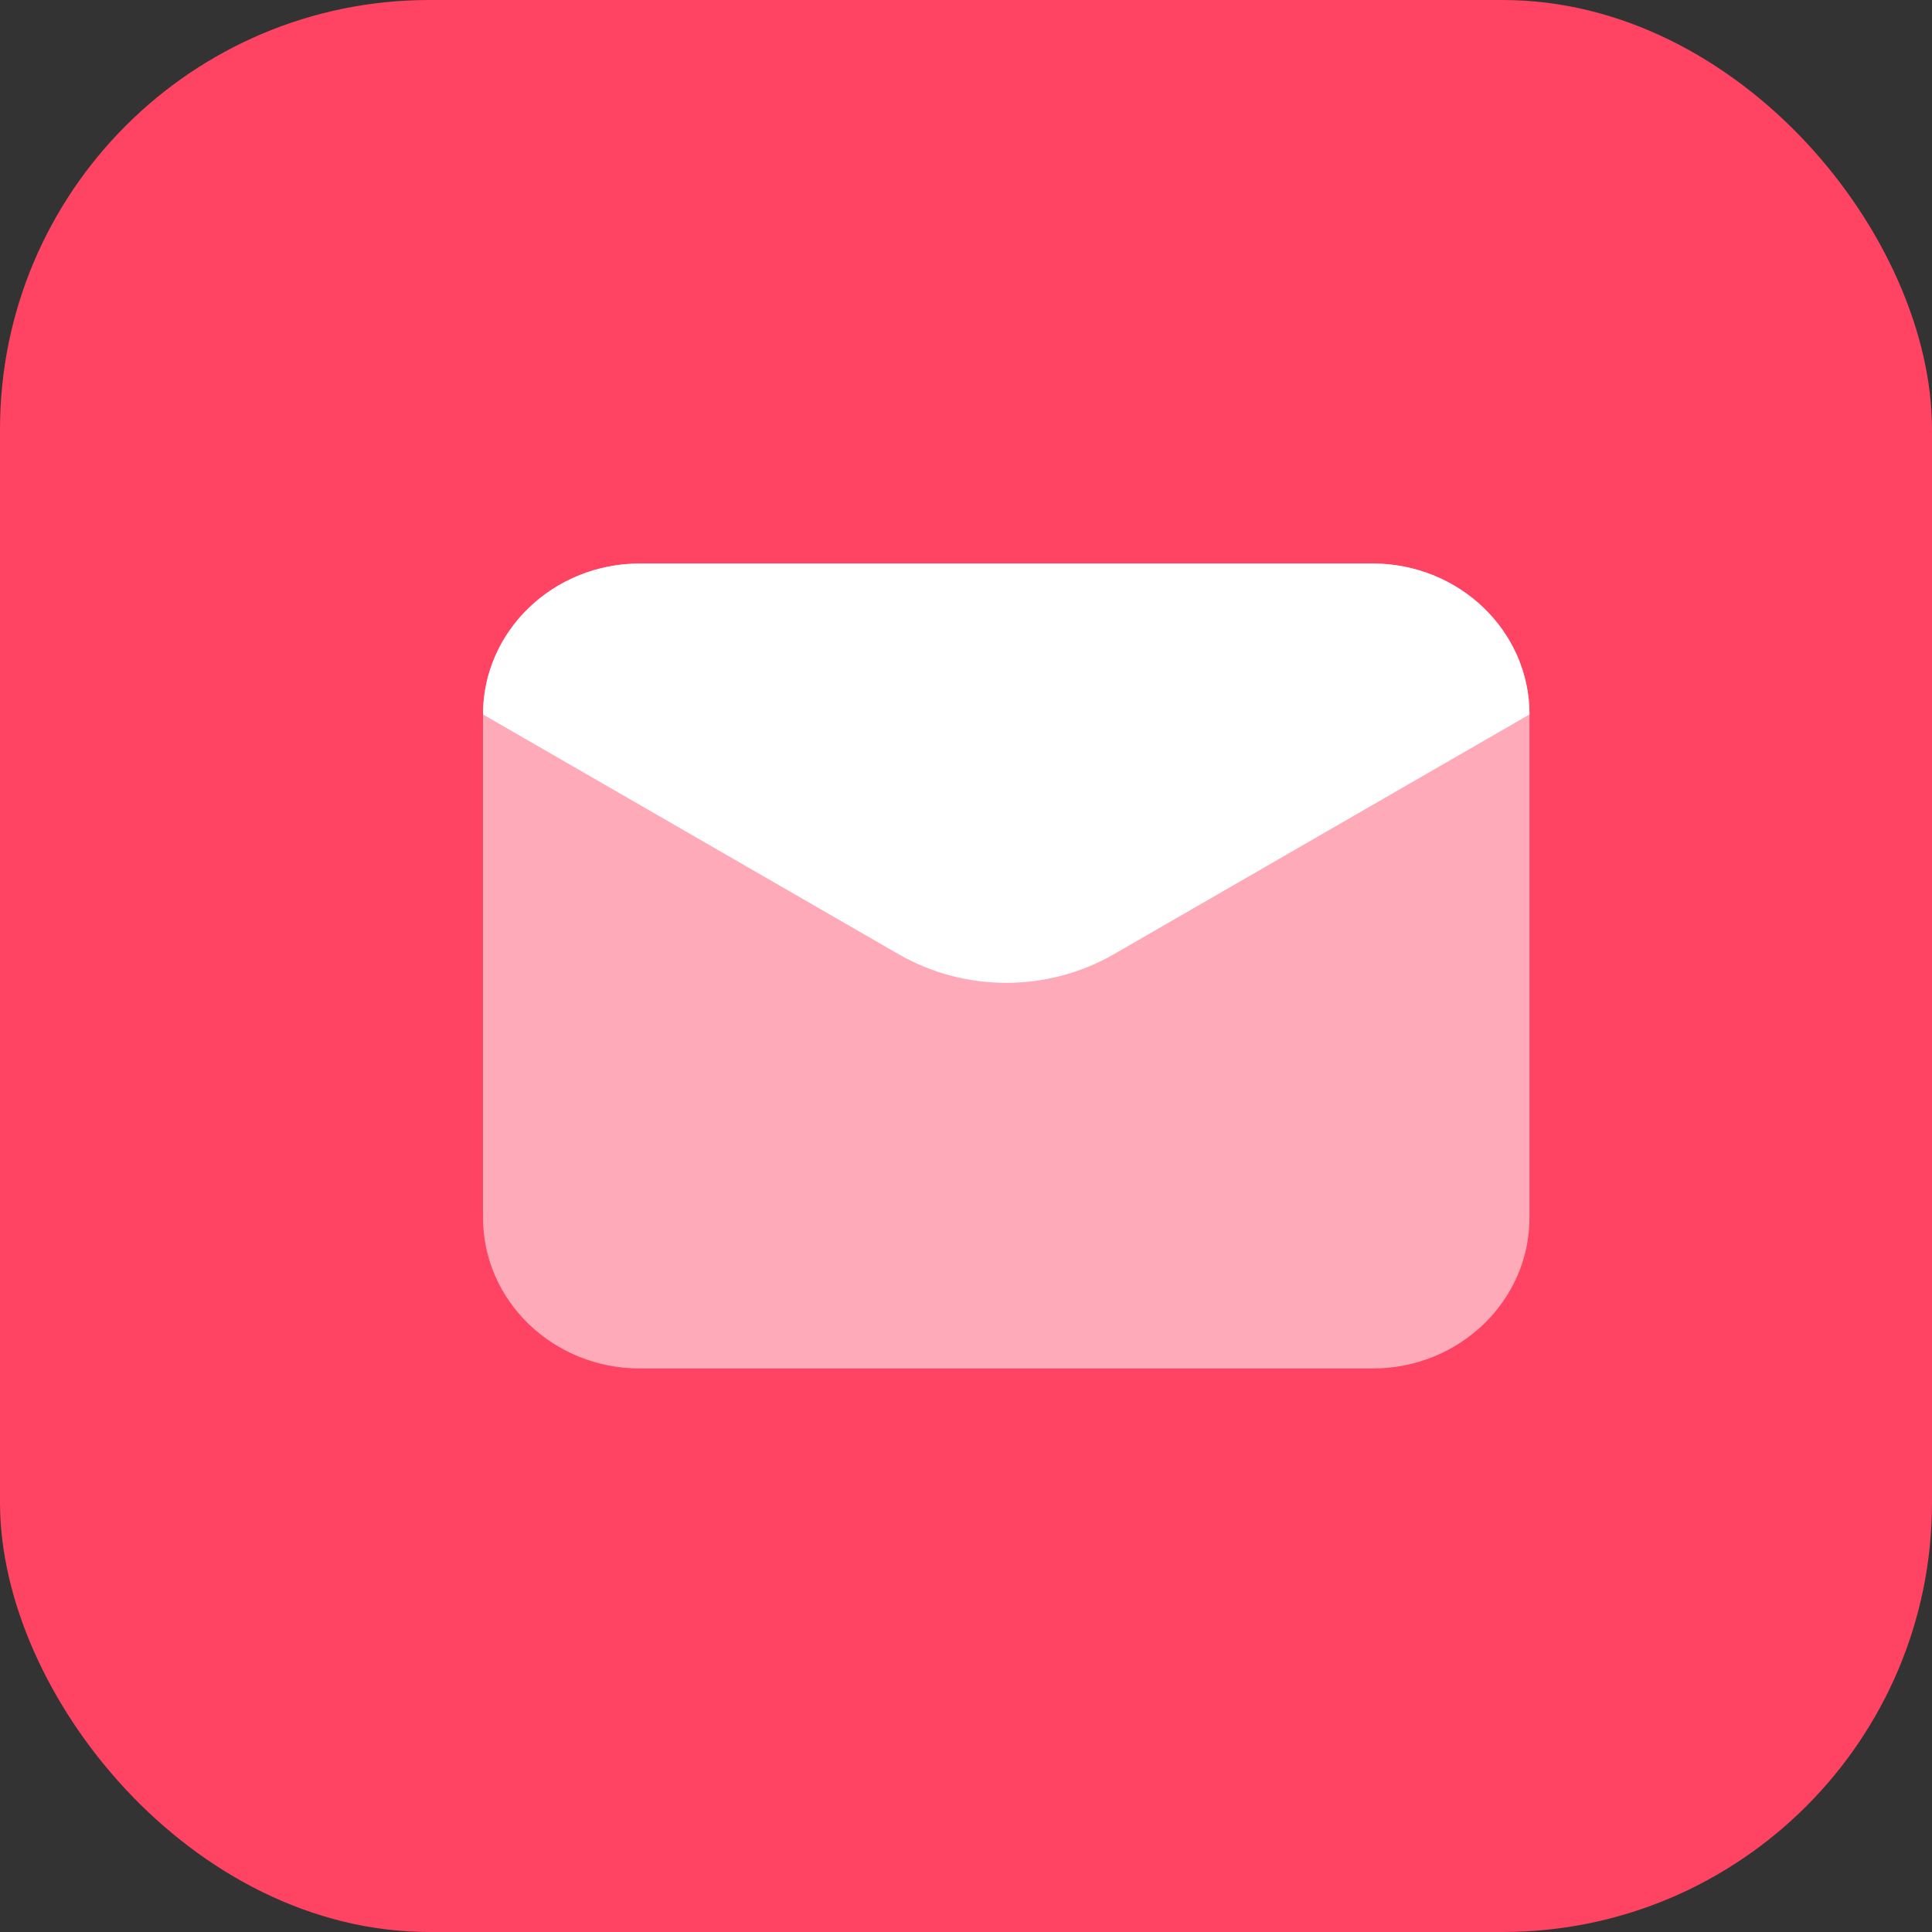
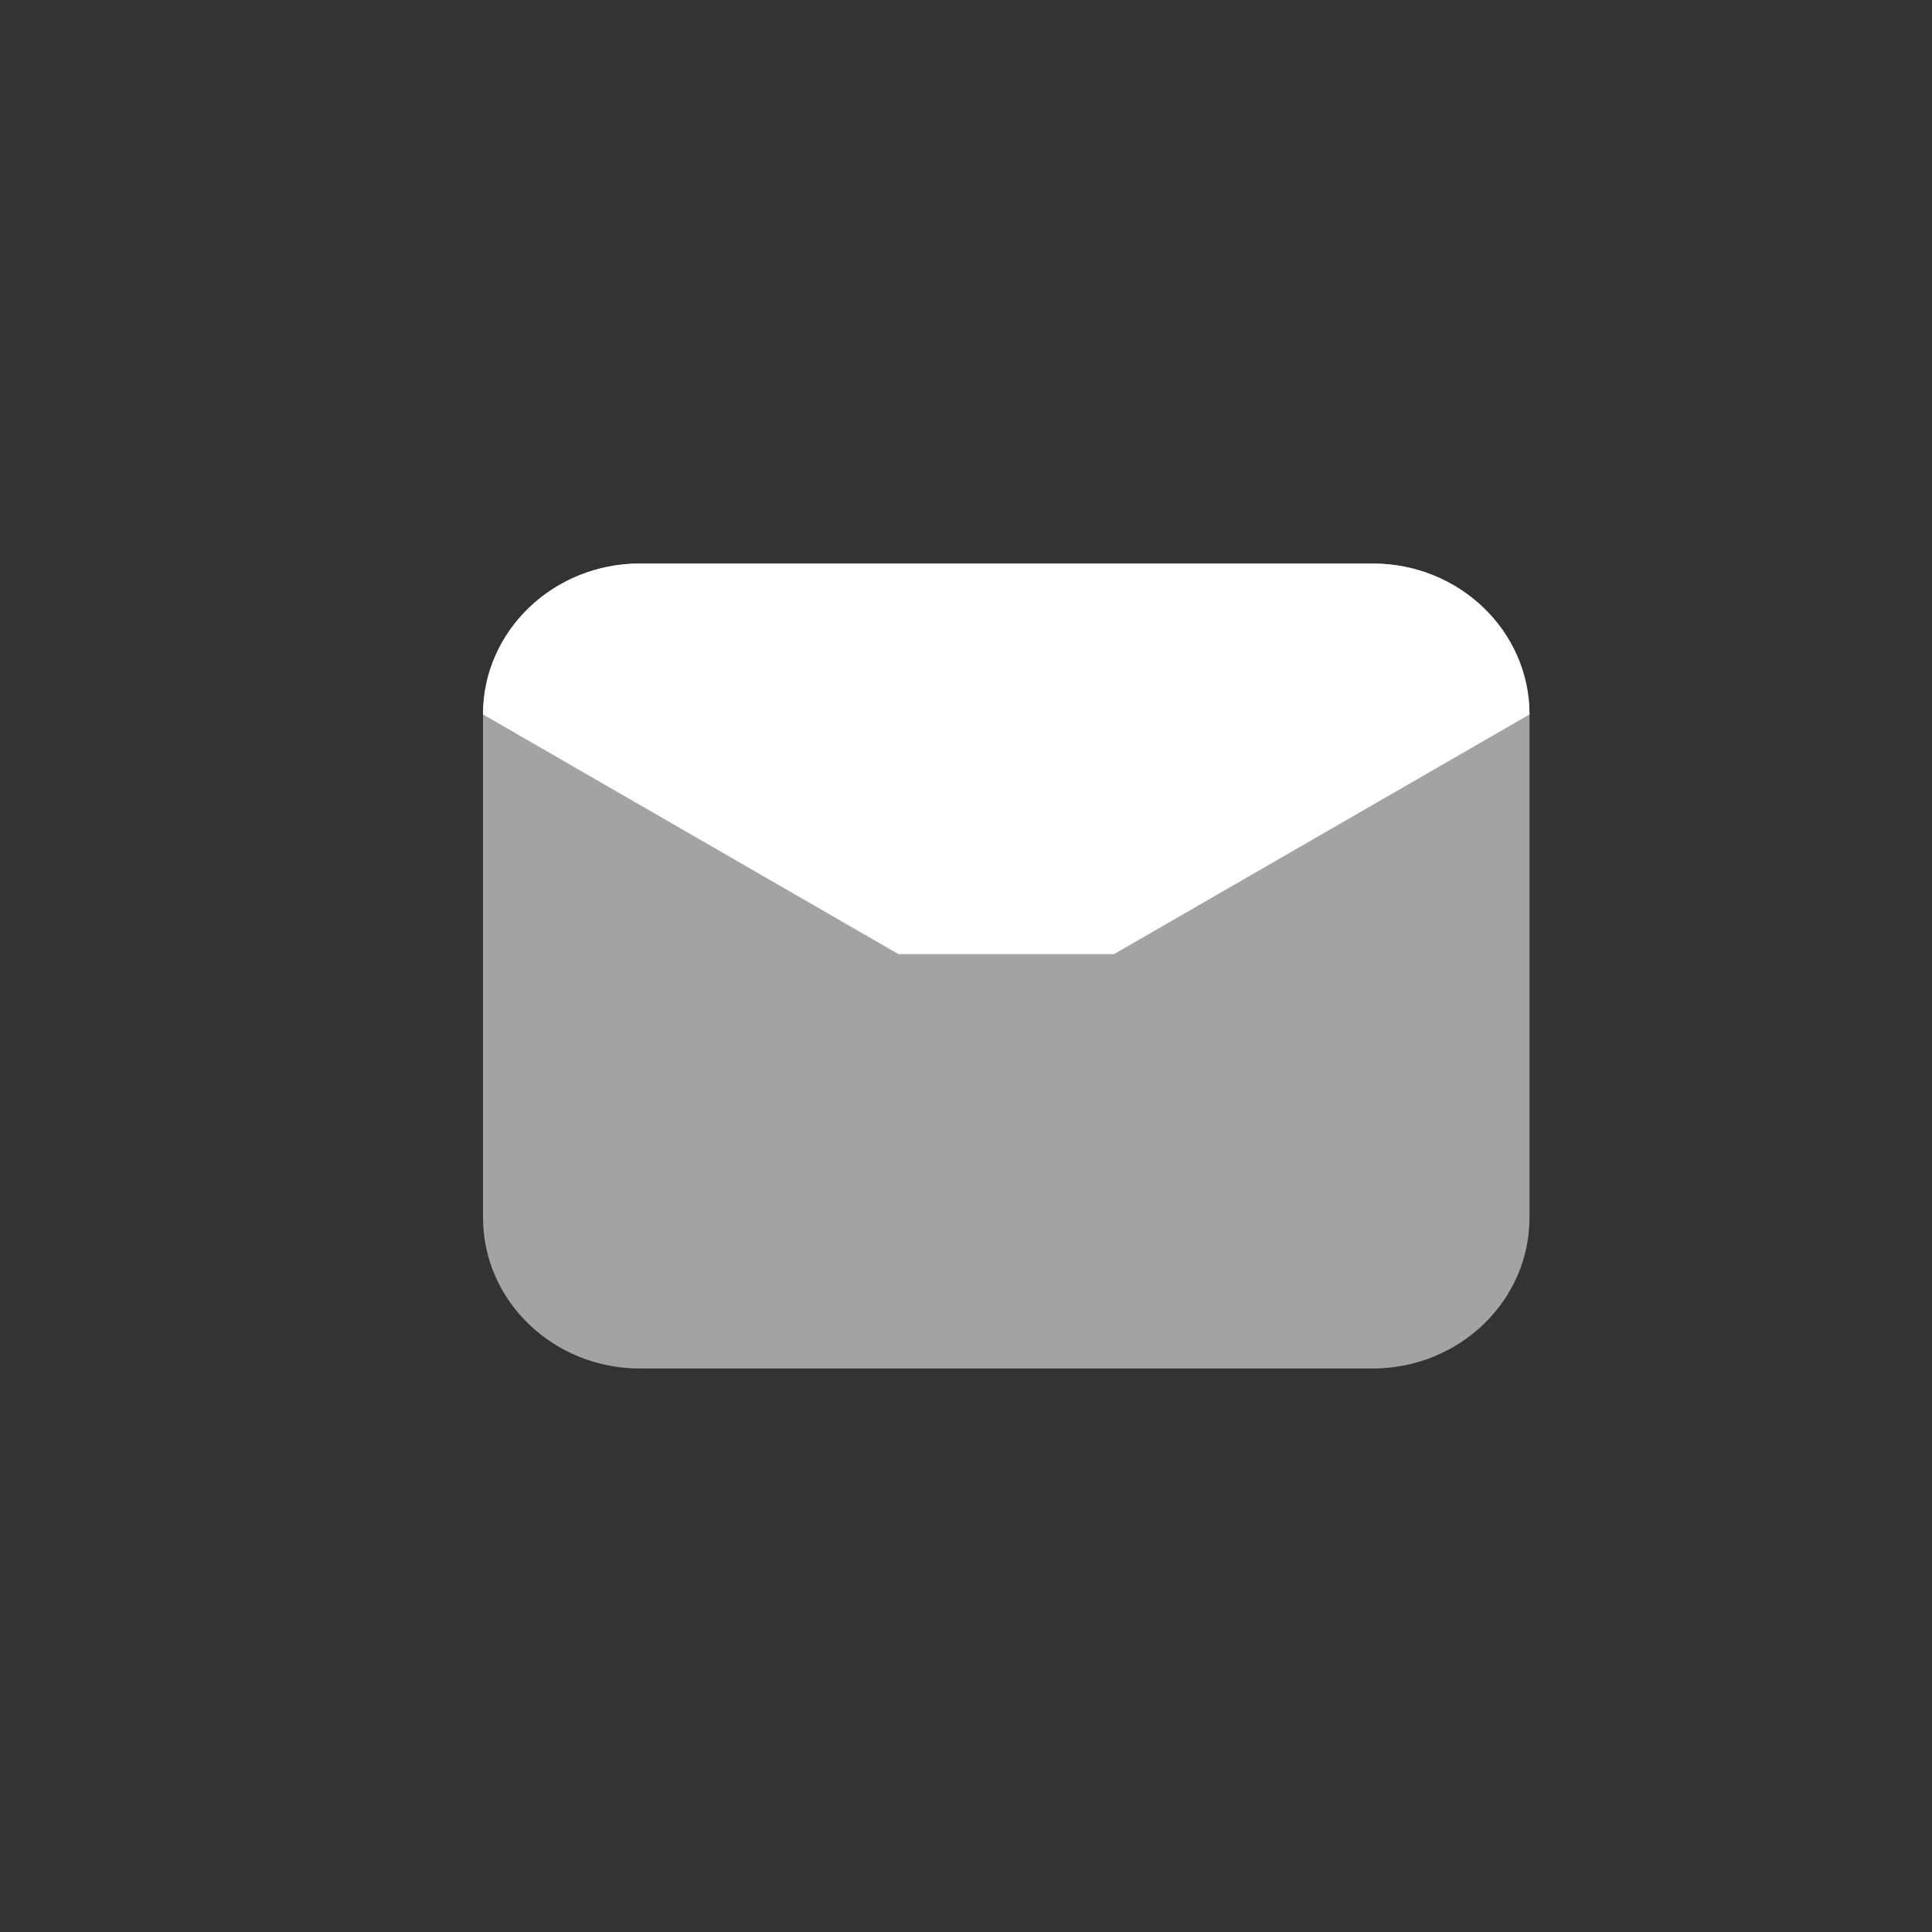
<svg xmlns="http://www.w3.org/2000/svg" width="24px" height="24px" viewBox="0 0 24 24" version="1.1">
  <rect x="0" y="0" width="24" height="24" fill="#333333" stroke="none" />
  <title>newsletter-icon-learnbook-webflow-ecommerce-template</title>
  <g id="Iconography" stroke="none" stroke-width="1" fill="none" fill-rule="evenodd">
    <g id="newsletter-icon-learnbook-webflow-ecommerce-template" fill-rule="nonzero">
-       <rect id="Rectangle" fill="#FF4363" x="0" y="0" width="24" height="24" rx="5.333" />
      <g id="Group-16" transform="translate(6, 7)" fill="#FFFFFF">
        <path d="M11.05,10 L1.95,10 C0.873,10 0,9.161 0,8.125 L0,1.875 C0,0.839 0.873,0 1.95,0 L11.05,0 C12.127,0 13,0.839 13,1.875 L13,8.125 C13,9.161 12.127,10 11.05,10 Z" id="Path" opacity="0.55" />
-         <path d="M5.162,4.853 L0,1.875 C0,0.839 0.873,0 1.95,0 L11.05,0 C12.127,0 13,0.839 13,1.875 L7.838,4.853 C7.014,5.328 5.986,5.328 5.162,4.853 Z" id="Path" />
+         <path d="M5.162,4.853 L0,1.875 C0,0.839 0.873,0 1.95,0 L11.05,0 C12.127,0 13,0.839 13,1.875 L7.838,4.853 Z" id="Path" />
      </g>
    </g>
  </g>
</svg>